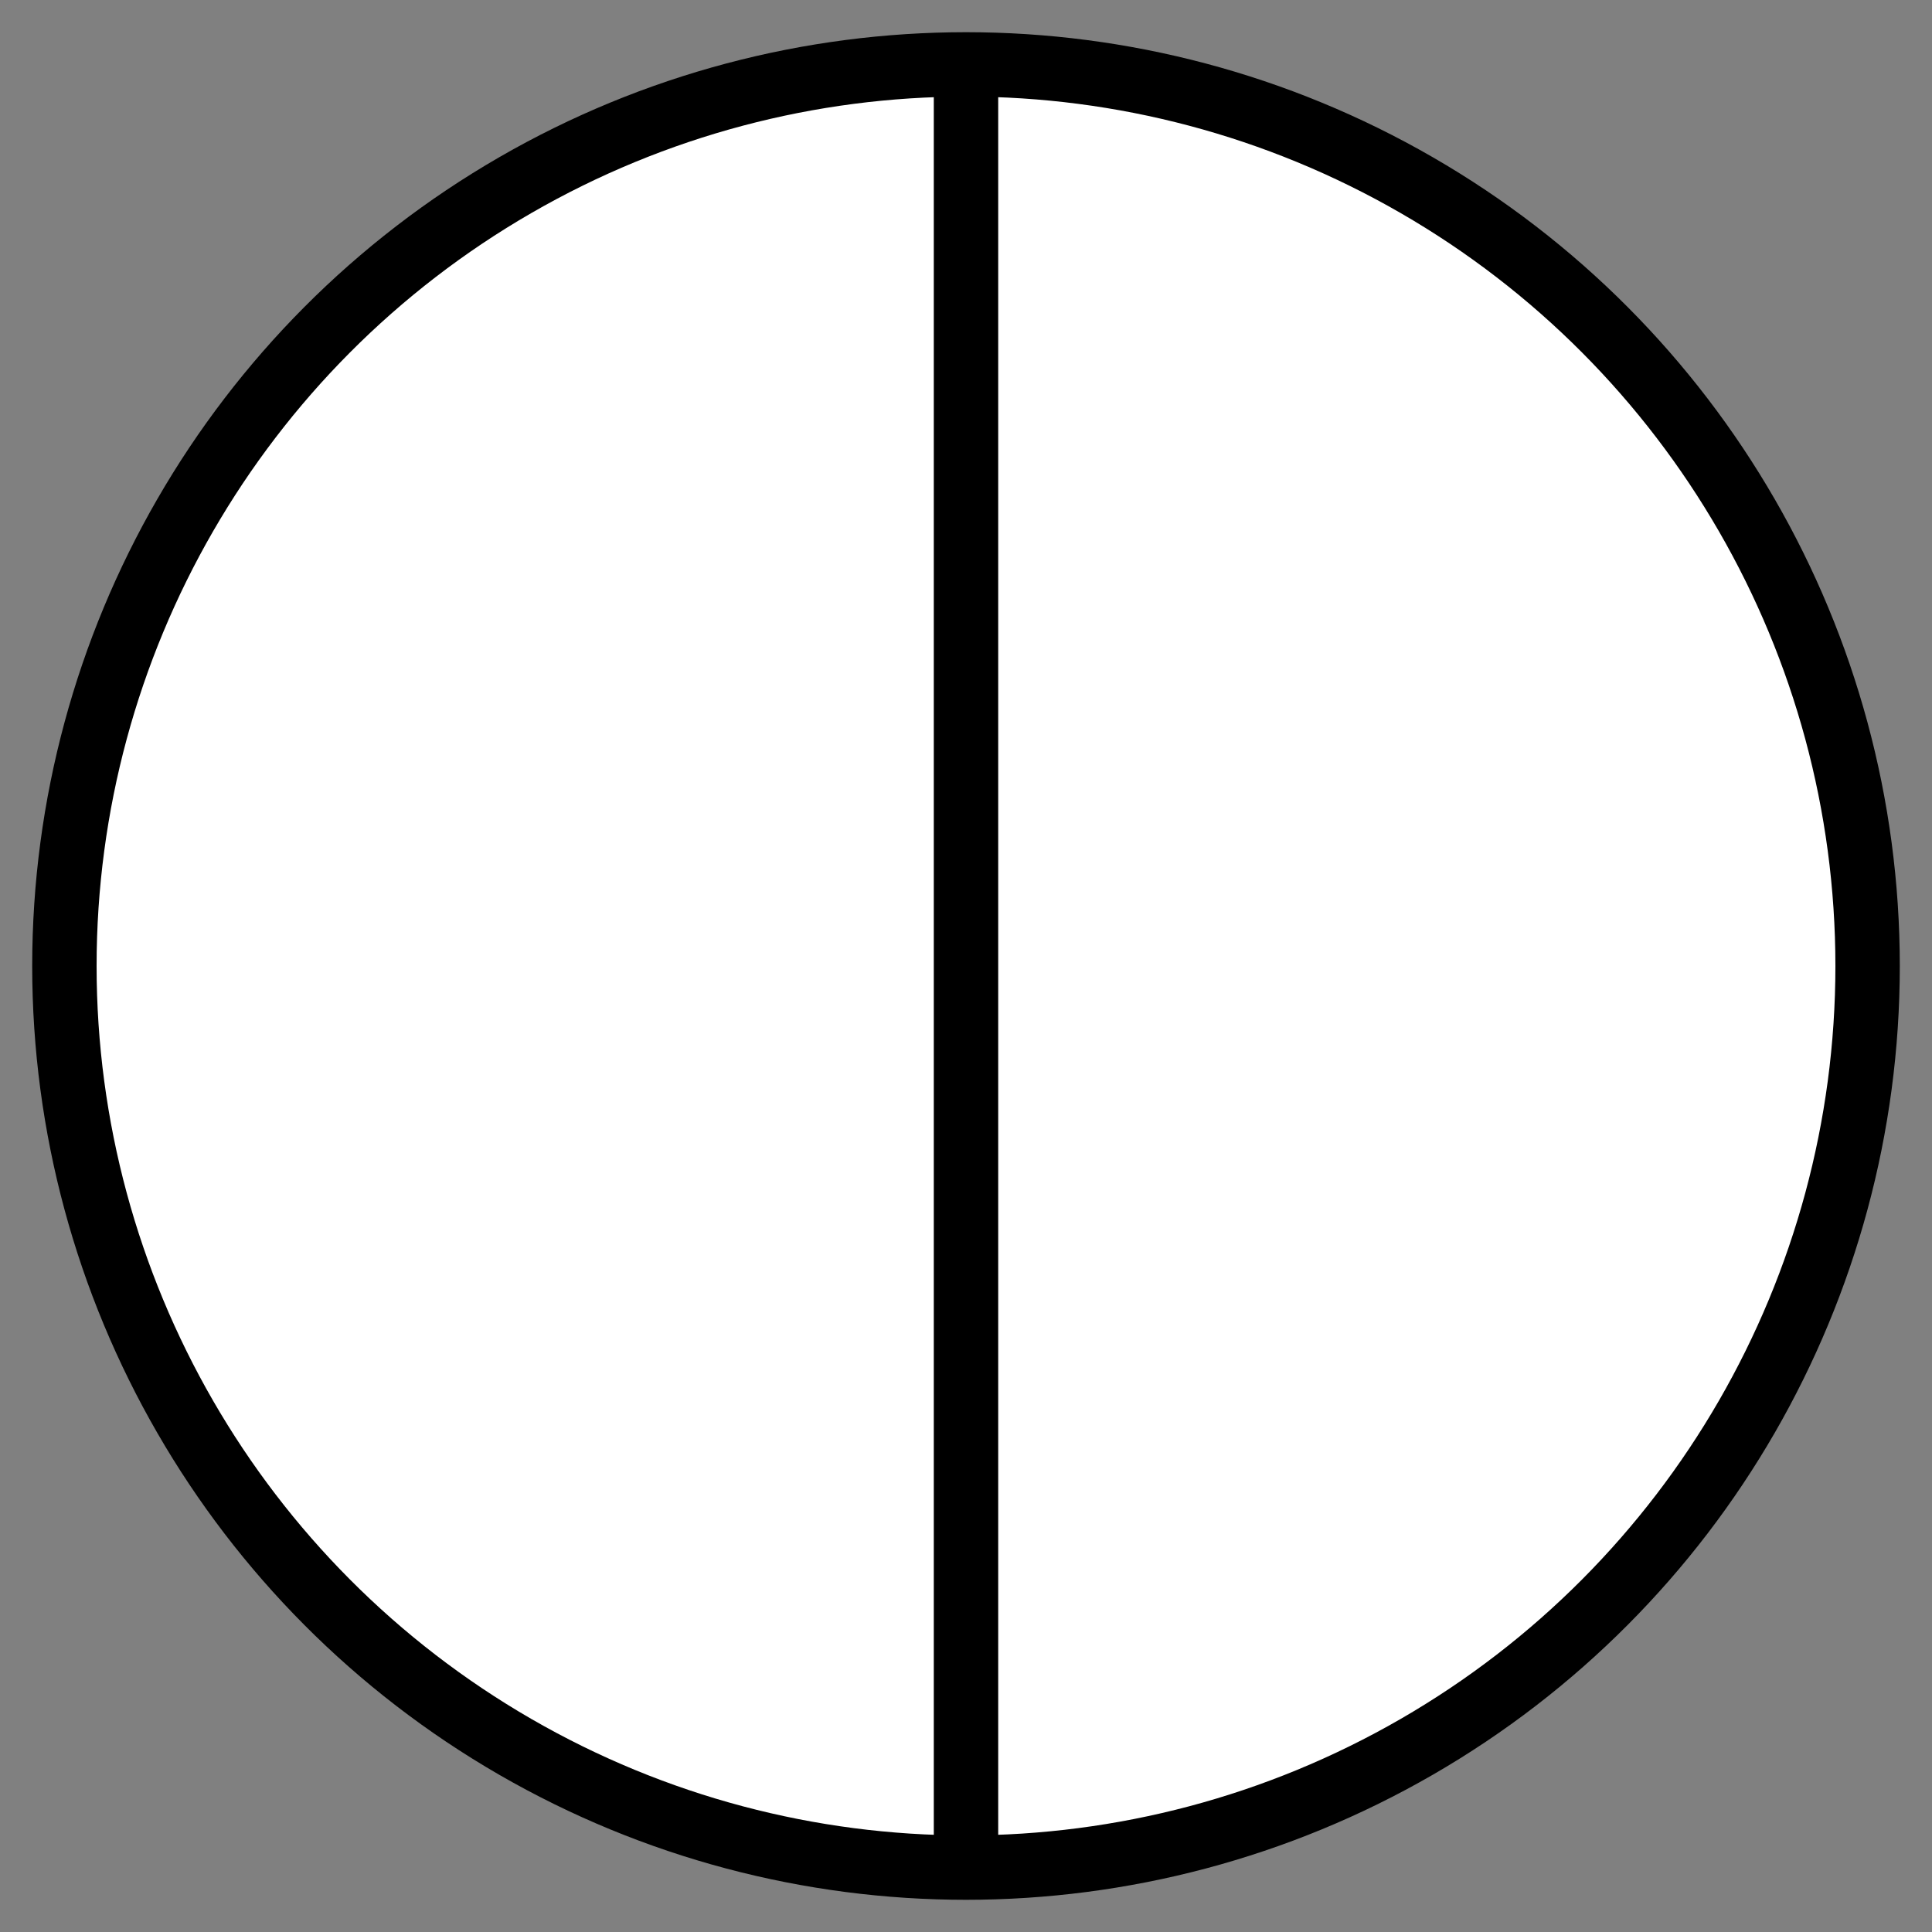
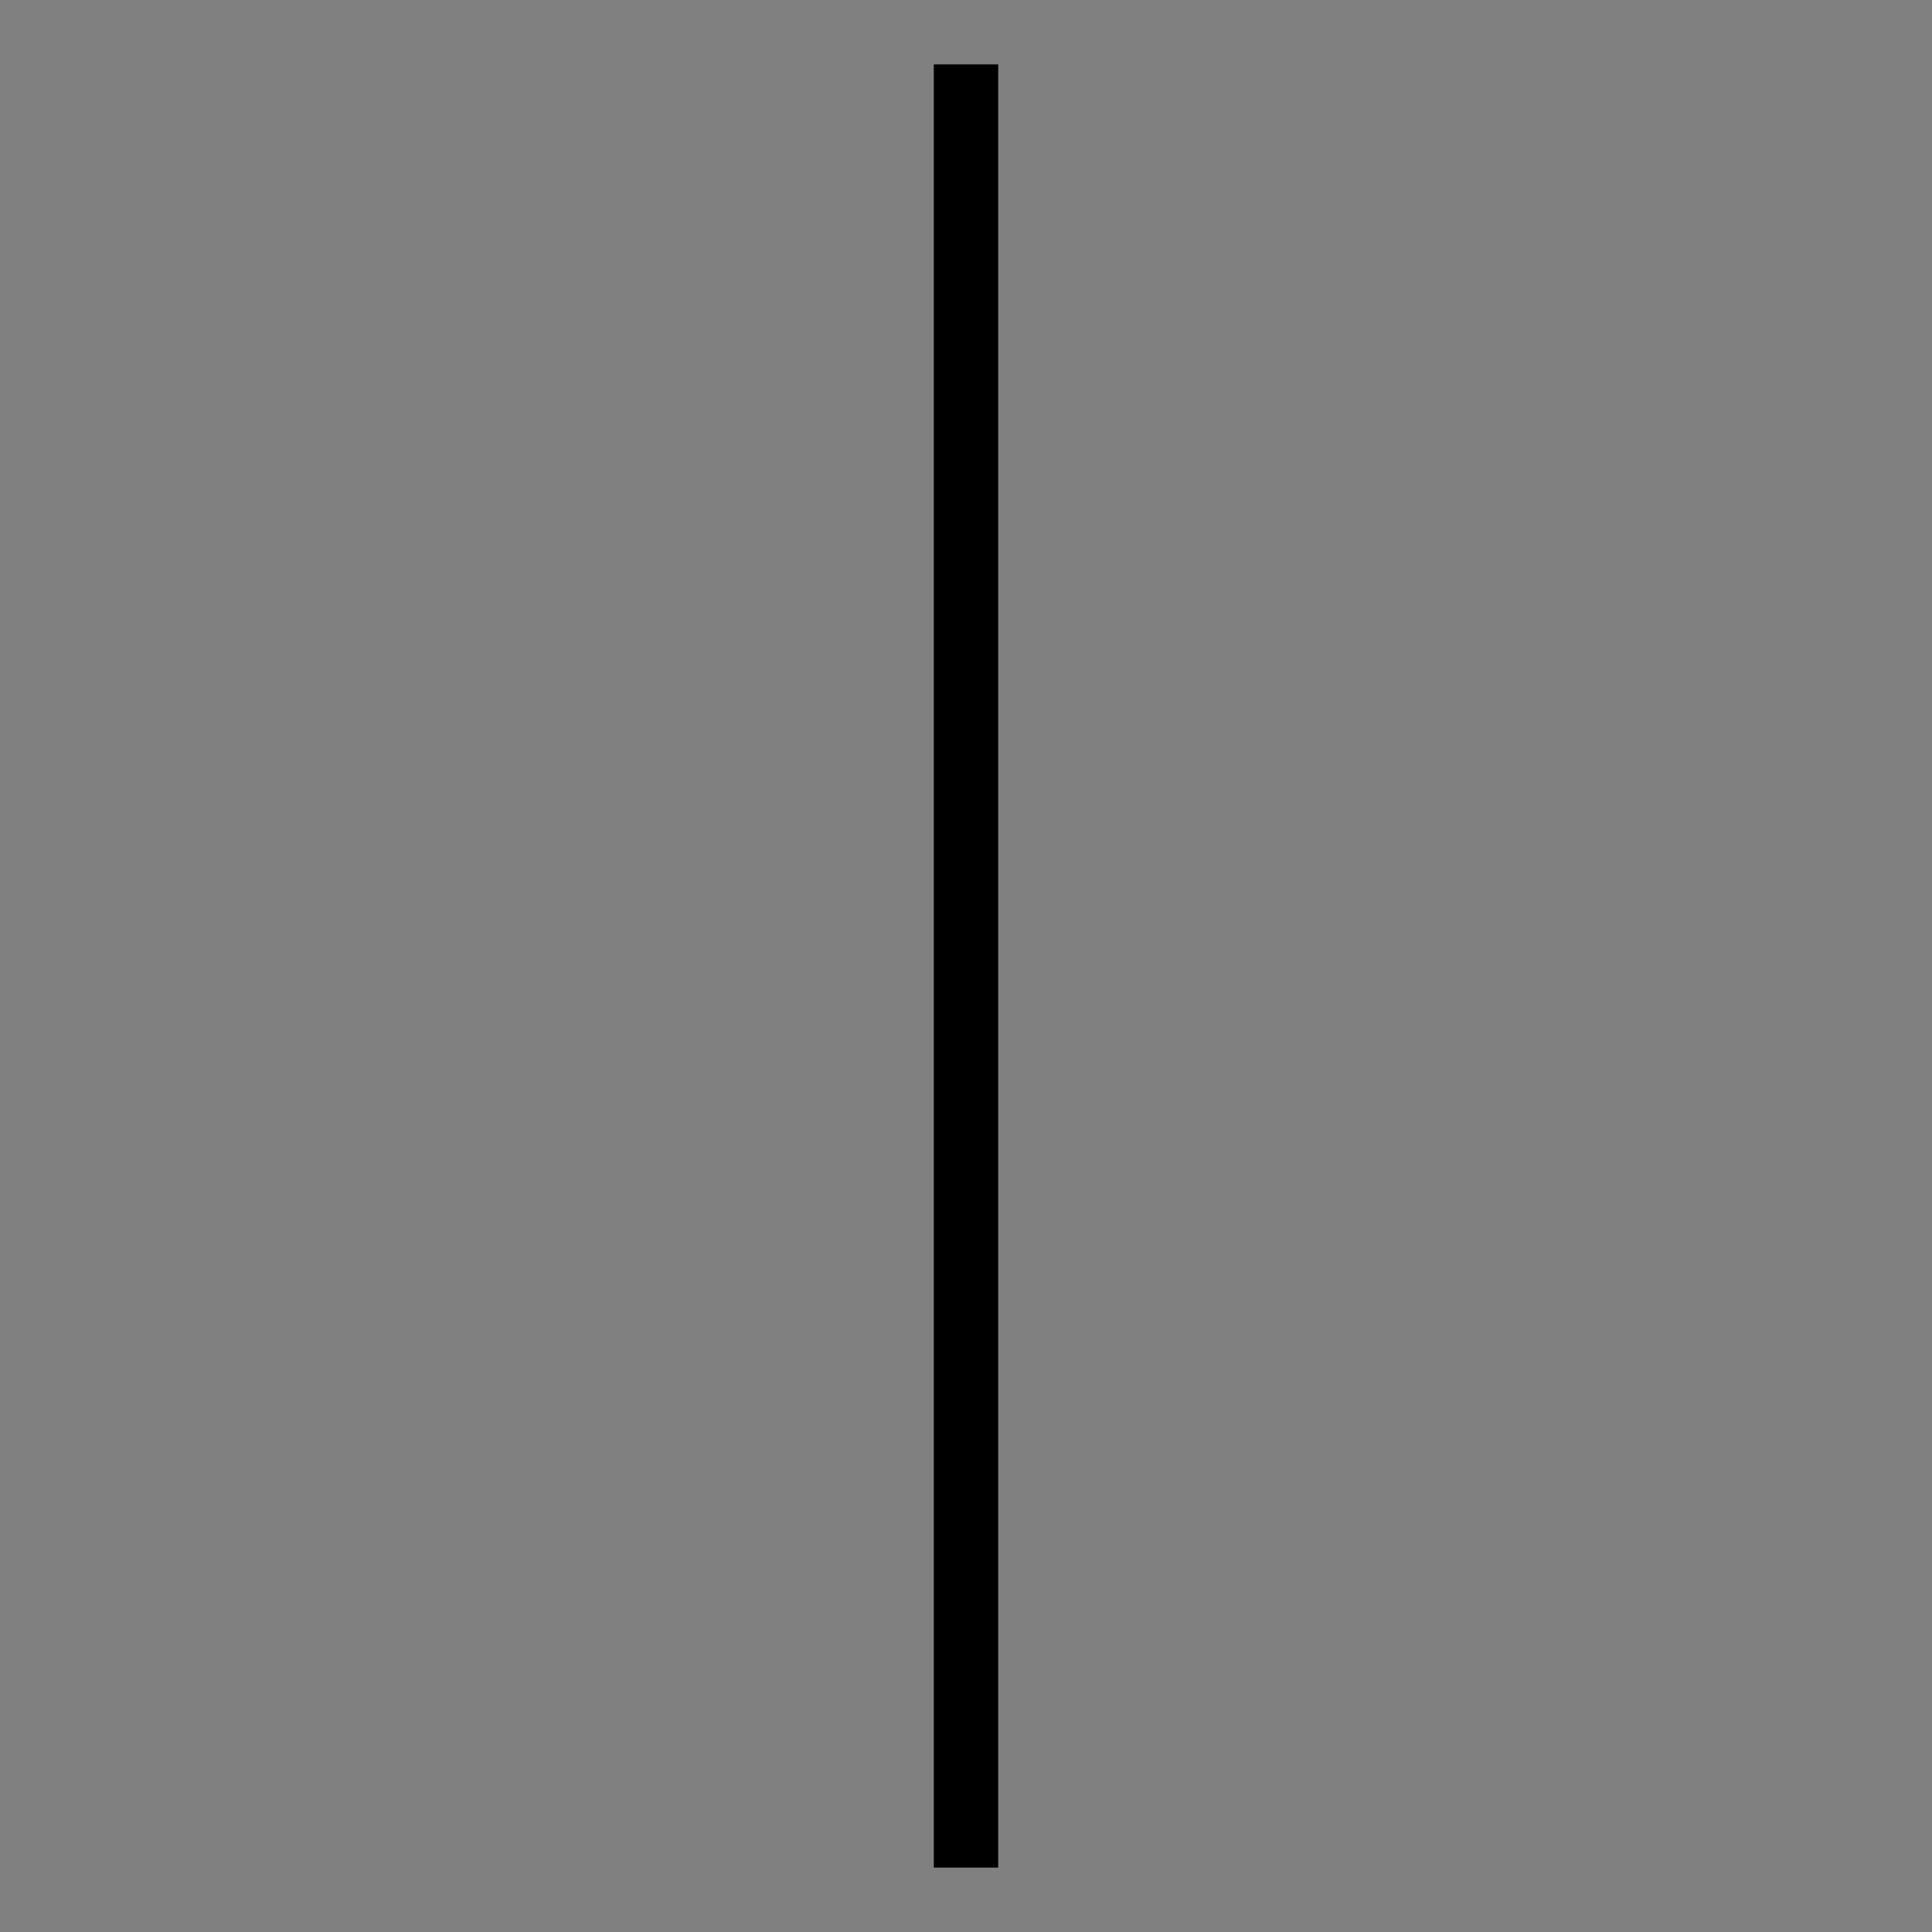
<svg xmlns="http://www.w3.org/2000/svg" version="1.1" id="Layer_1" x="0px" y="0px" width="90px" height="90px" viewBox="5 5 90 90" enable-background="new 0 0 70 70" xml:space="preserve">
  <rect x="5" y="5" width="90" height="90" fill="#808080" stroke="none" />
-   <circle cx="50.00" cy="50.00" r="42.00" stroke="black" stroke-width="3" fill="white" />
  <path stroke-width="3" stroke="black" d="M 50.00 8.00 L 50 92.00" />
</svg>